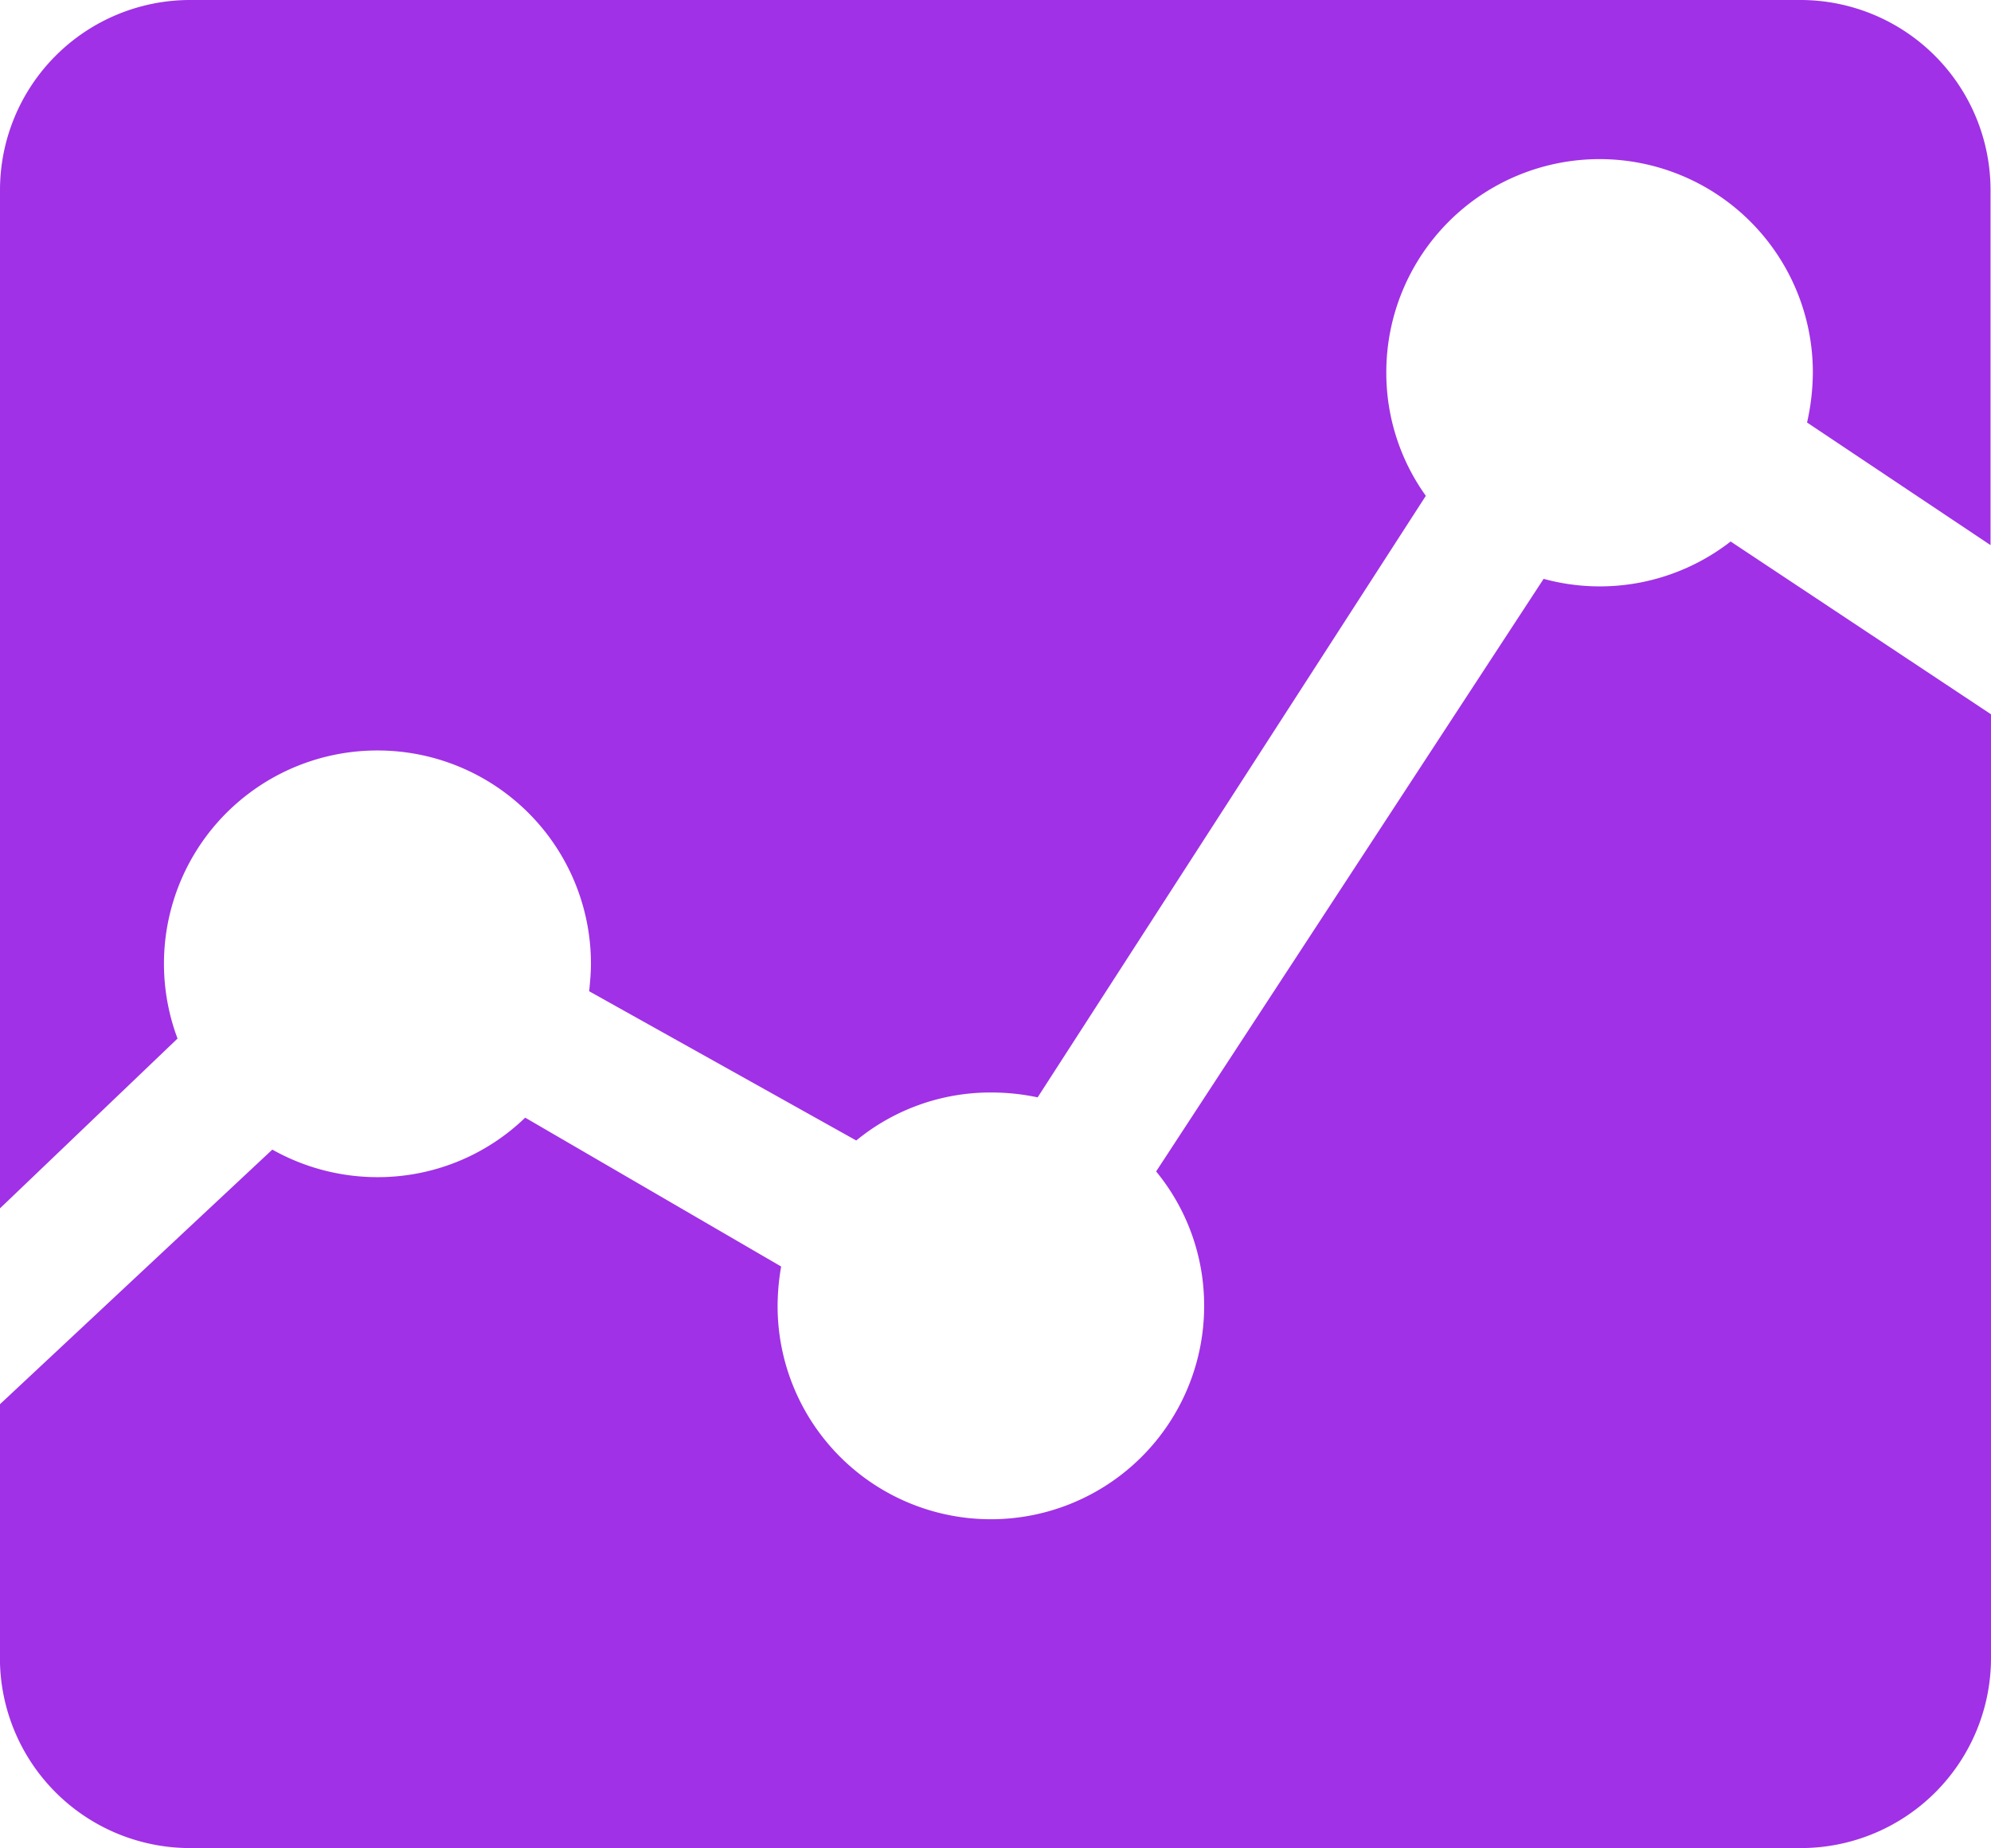
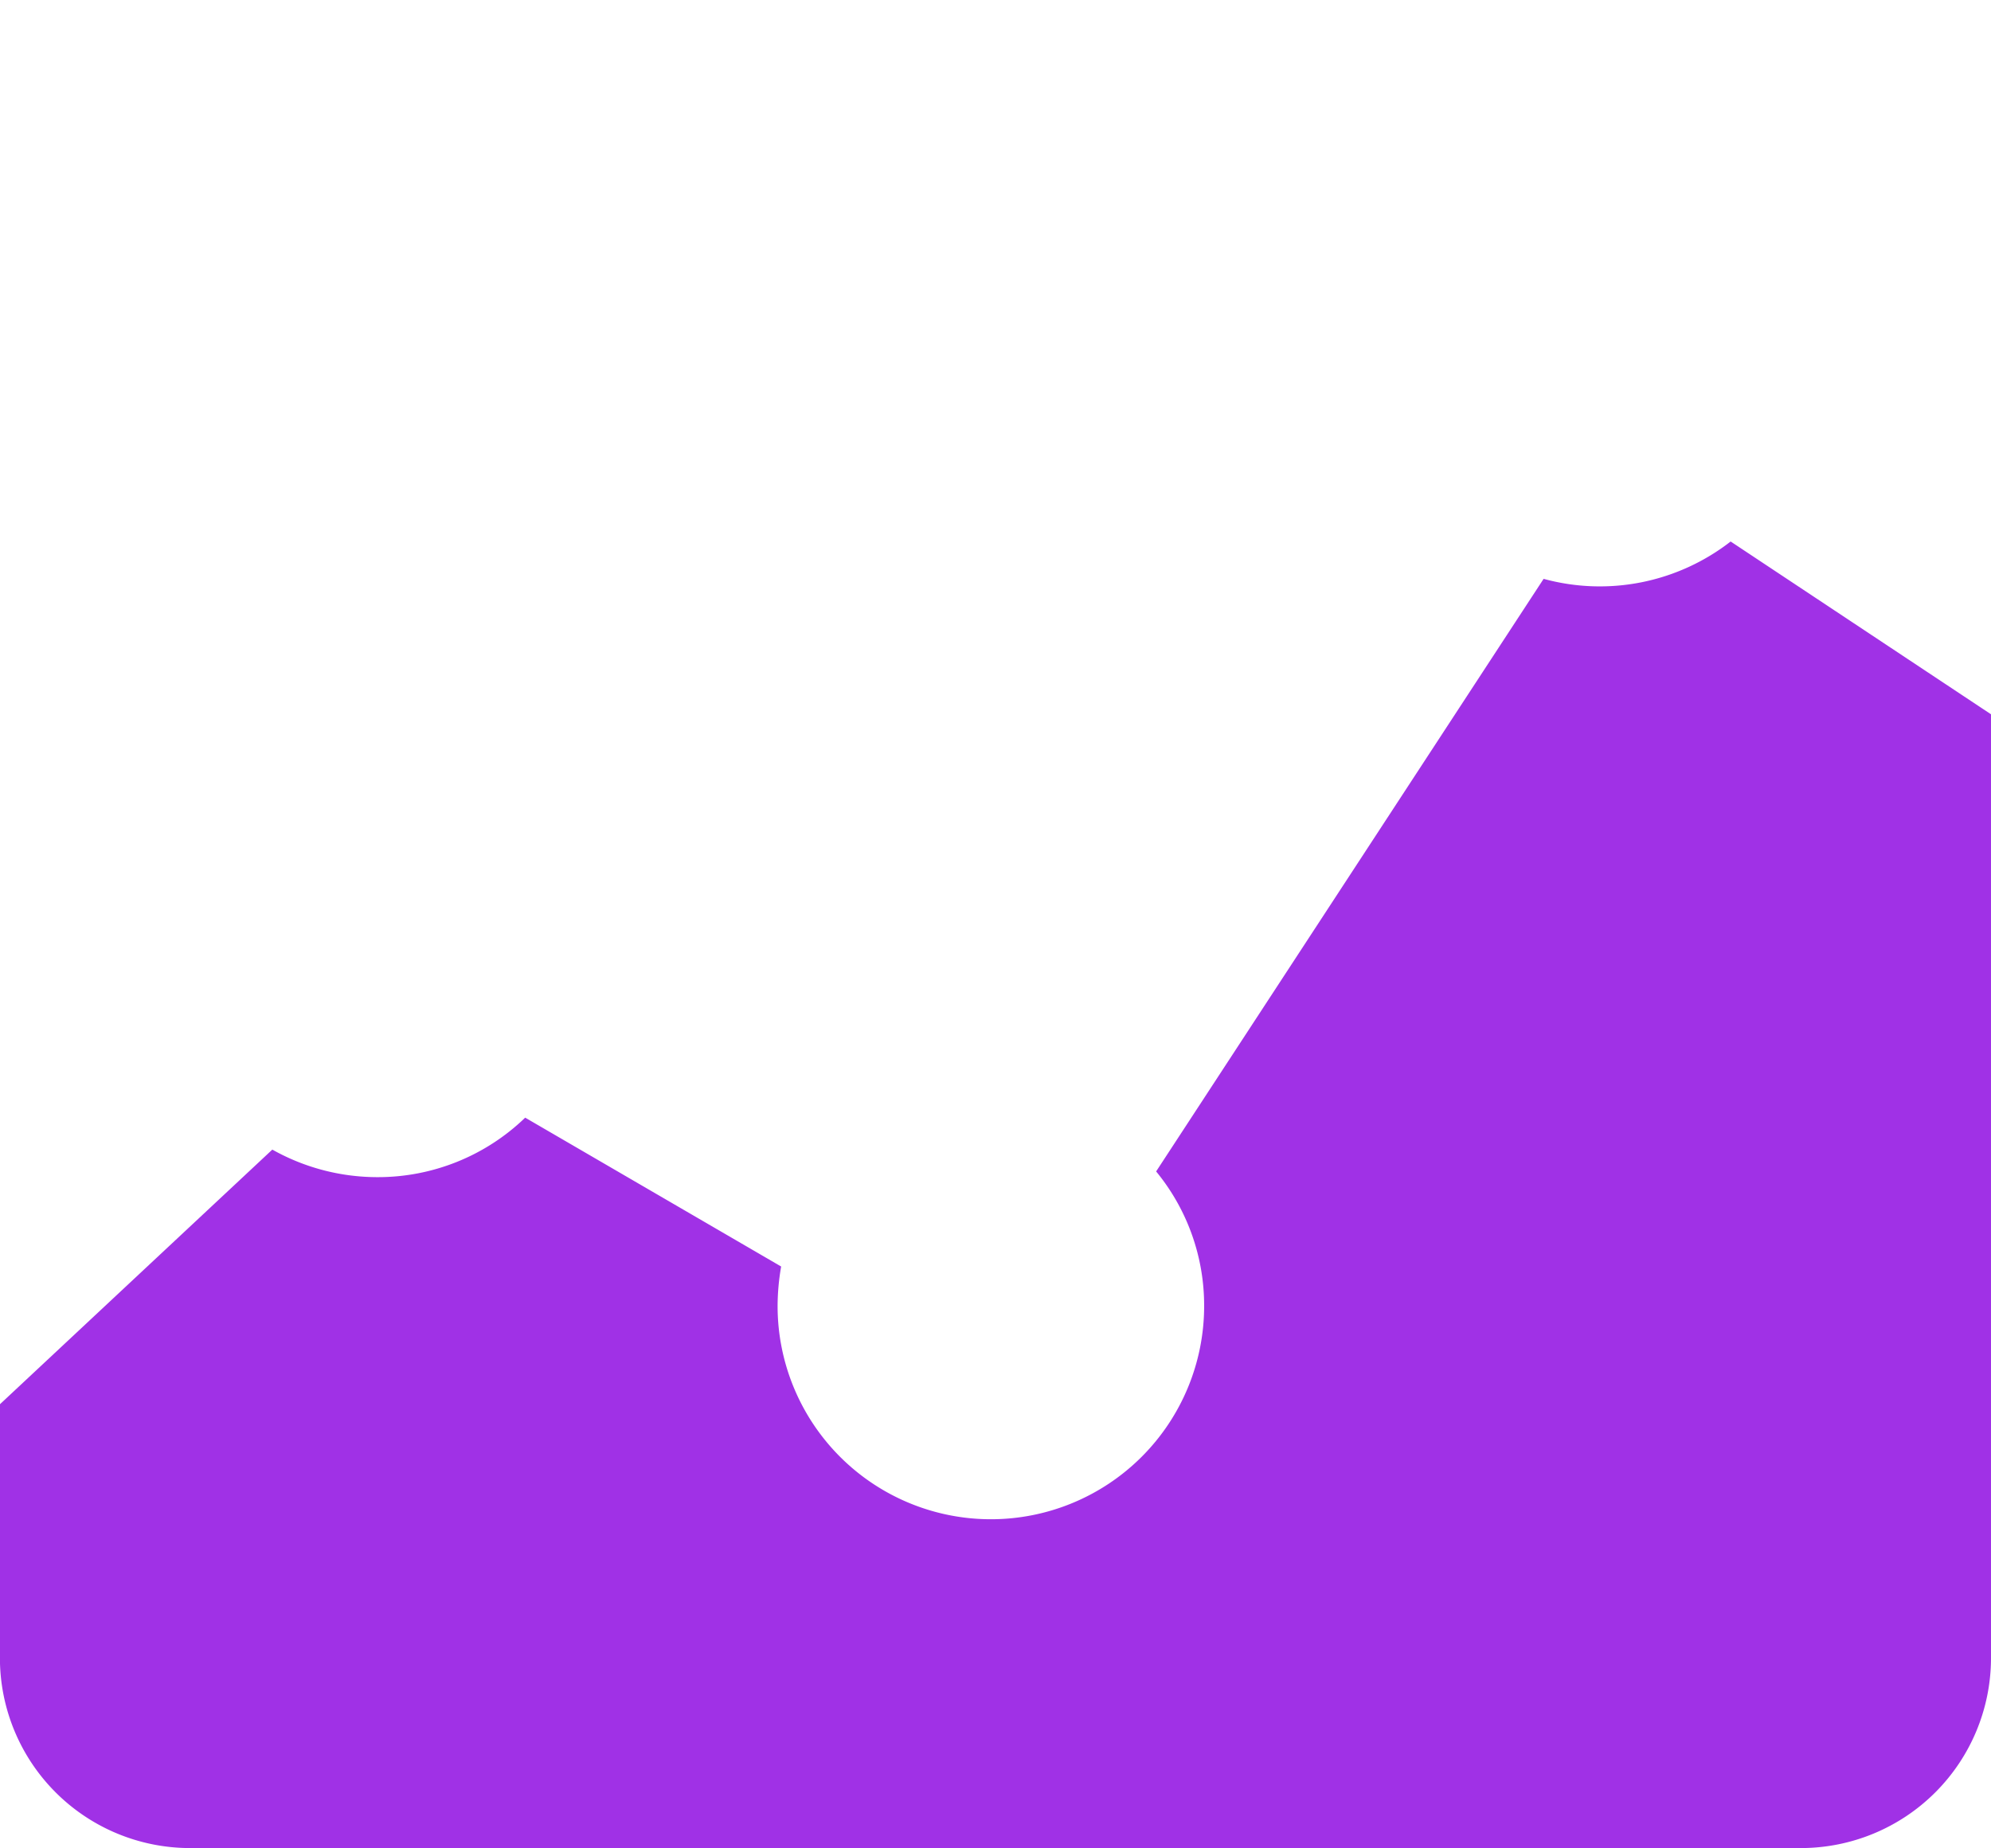
<svg xmlns="http://www.w3.org/2000/svg" width="25.794" height="23.952" viewBox="0 0 25.794 23.952">
  <g id="Icon_ion-md-analytics" data-name="Icon ion-md-analytics" transform="translate(-2.25 -3.375)">
    <path id="Path_21" data-name="Path 21" d="M22.248,12.43l-5.02,7.679a2.734,2.734,0,0,1,.622,1.744,2.763,2.763,0,0,1-5.526,0,3.028,3.028,0,0,1,.046-.512L9.054,19.412a2.746,2.746,0,0,1-1.917.771,2.778,2.778,0,0,1-1.359-.357l-3.529,3.3v3.293a2.464,2.464,0,0,0,2.458,2.458H25.586a2.464,2.464,0,0,0,2.458-2.458V14.185l-3.373-2.239a2.761,2.761,0,0,1-2.423.484Z" transform="translate(0 -1.554)" fill="#a031e6" />
-     <path id="Path_22" data-name="Path 22" d="M7.143,13.1a2.764,2.764,0,0,1,2.763,2.763c0,.121-.012.242-.023.357l3.46,1.934a2.739,2.739,0,0,1,1.75-.622,2.891,2.891,0,0,1,.6.063L20.722,9.8a2.734,2.734,0,0,1-.512-1.6,2.763,2.763,0,0,1,5.526,0,3,3,0,0,1-.075.65l2.377,1.589V5.833a2.464,2.464,0,0,0-2.458-2.458H4.708A2.464,2.464,0,0,0,2.25,5.833v13.2l2.3-2.2A2.763,2.763,0,0,1,7.143,13.1Z" transform="translate(0 0)" fill="#a031e6" />
  </g>
</svg>